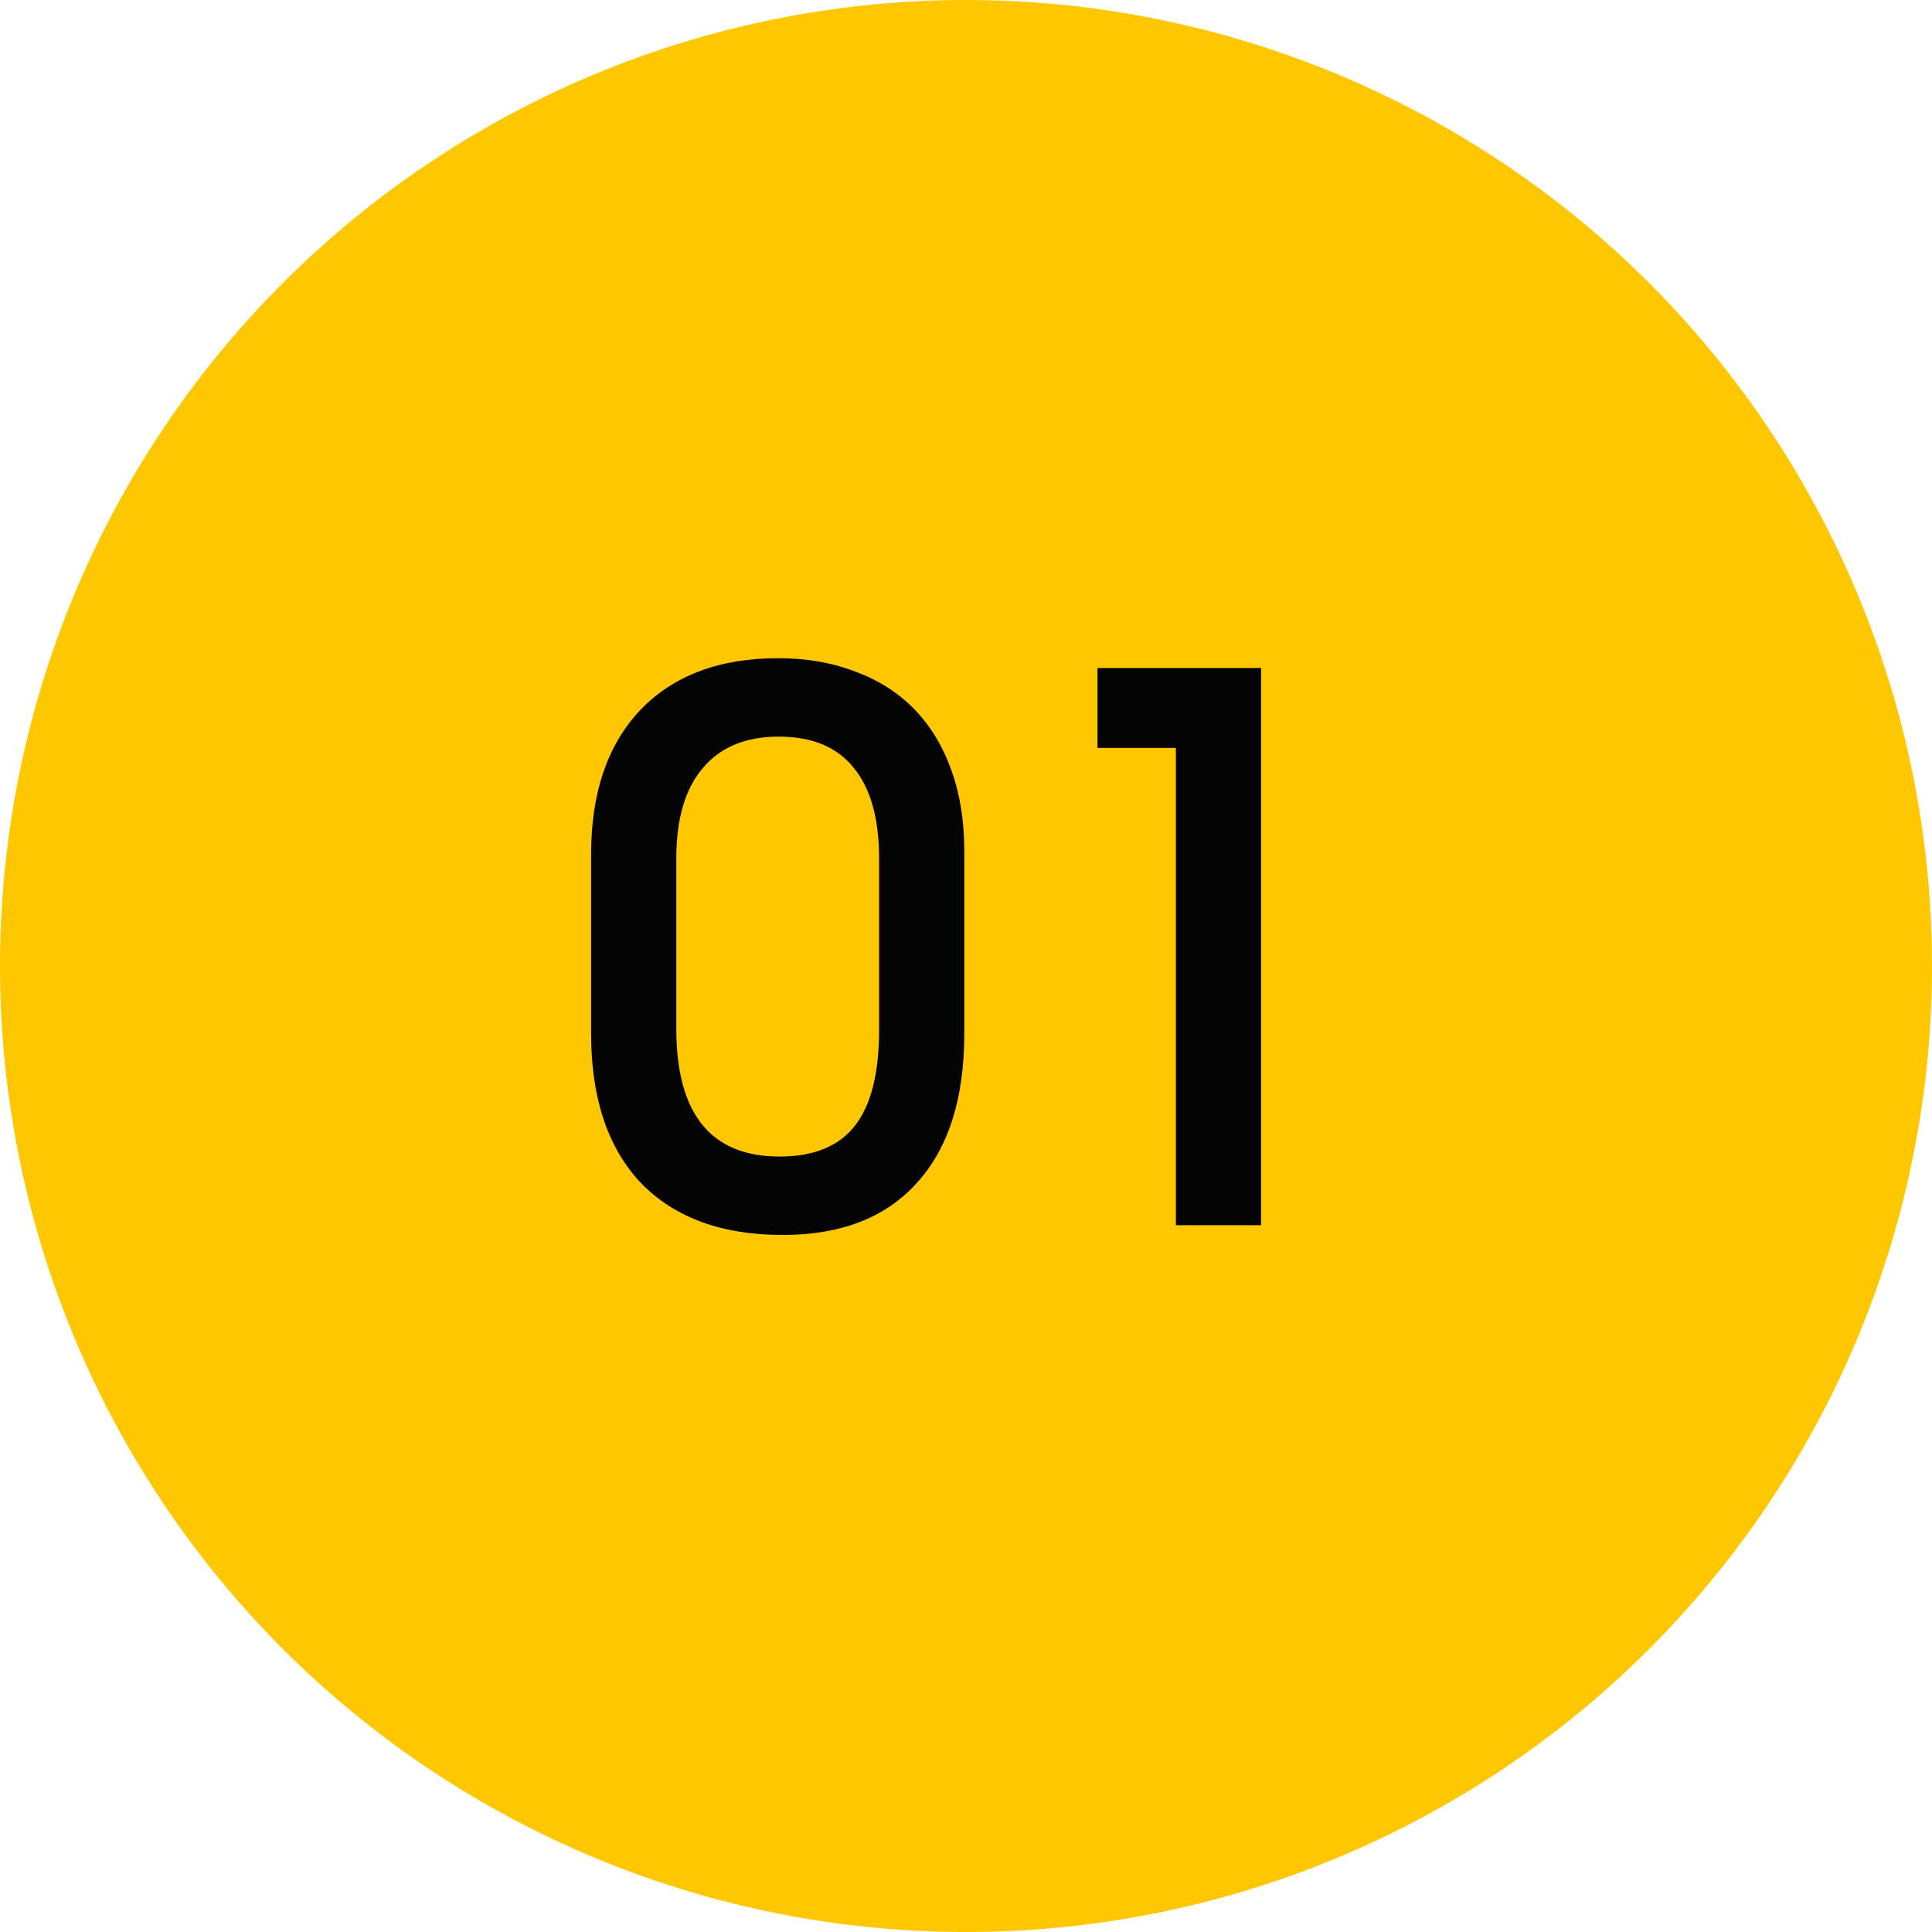
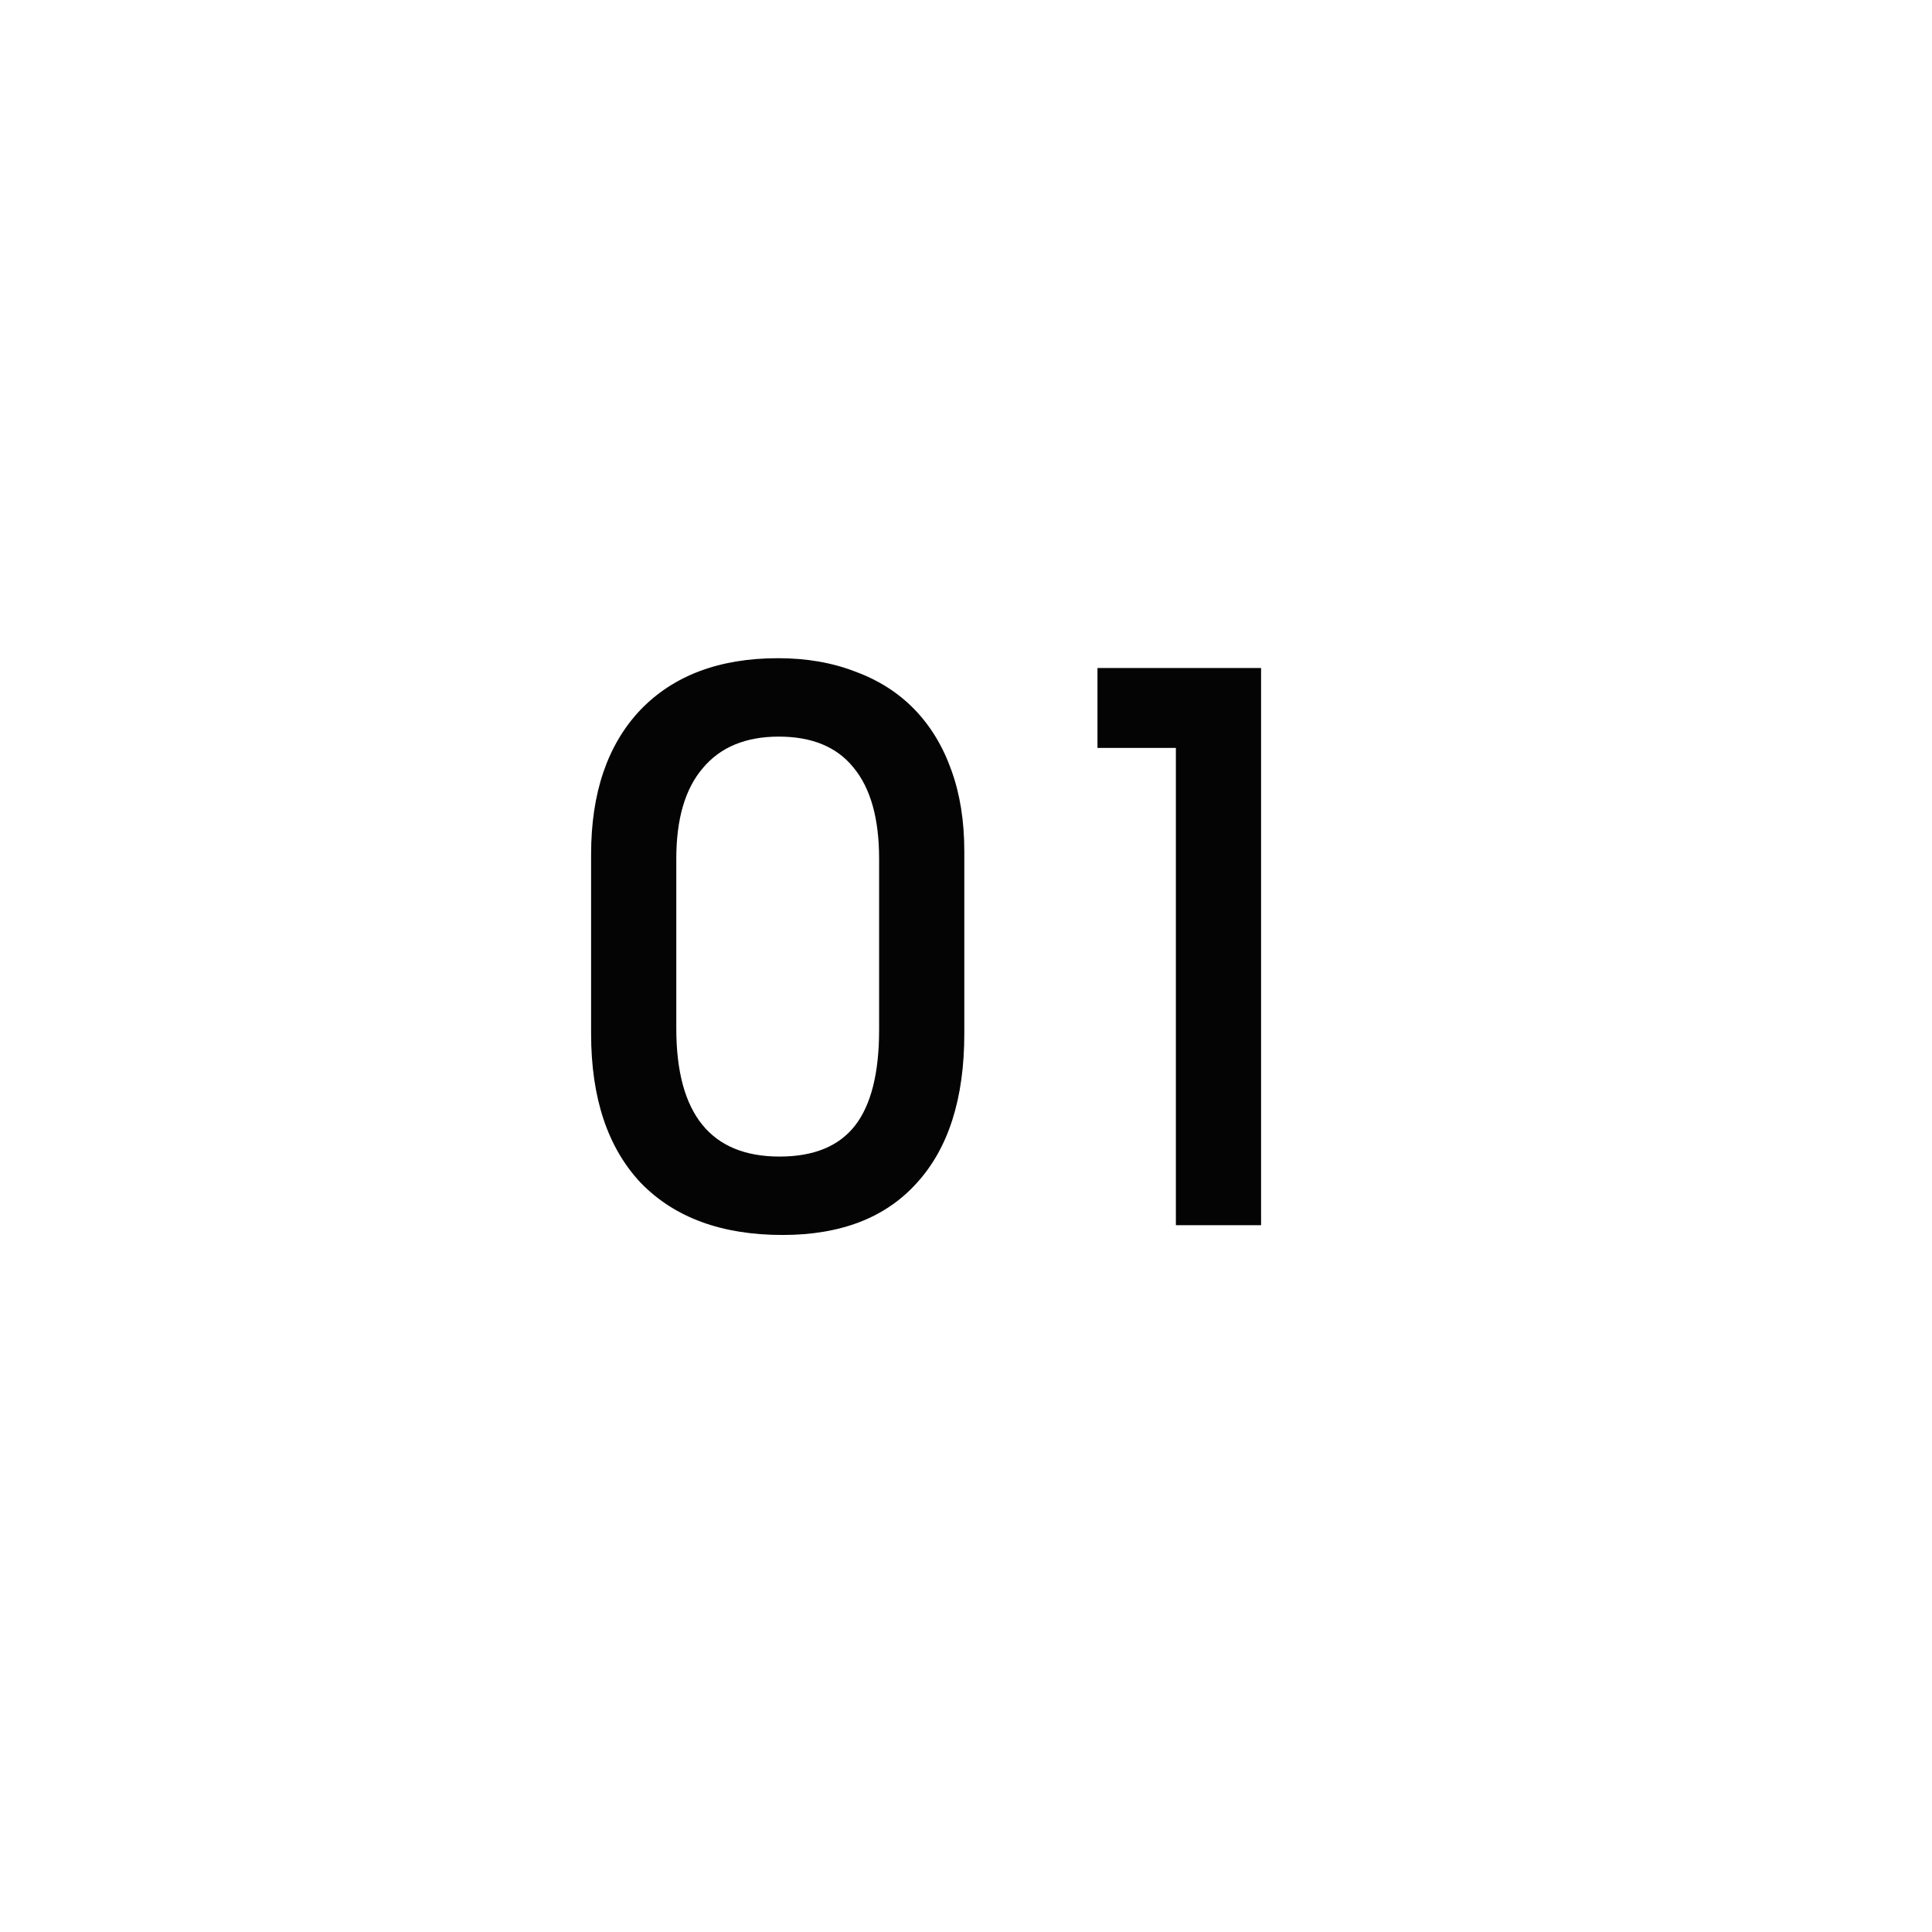
<svg xmlns="http://www.w3.org/2000/svg" width="41" height="41" viewBox="0 0 41 41" fill="none">
-   <circle cx="20.5" cy="20.5" r="20.5" fill="#FEC700" />
  <path d="M12.544 18.128C12.544 16.827 12.891 15.808 13.584 15.072C14.288 14.336 15.264 13.968 16.512 13.968C17.12 13.968 17.669 14.064 18.16 14.256C18.651 14.437 19.067 14.704 19.408 15.056C19.749 15.408 20.011 15.84 20.192 16.352C20.373 16.853 20.464 17.424 20.464 18.064V21.936C20.464 23.312 20.128 24.368 19.456 25.104C18.795 25.84 17.845 26.208 16.608 26.208C15.317 26.208 14.315 25.84 13.6 25.104C12.896 24.357 12.544 23.301 12.544 21.936V18.128ZM14.352 21.824C14.352 23.637 15.083 24.544 16.544 24.544C17.269 24.544 17.803 24.325 18.144 23.888C18.485 23.451 18.656 22.773 18.656 21.856V18.224C18.656 17.371 18.475 16.725 18.112 16.288C17.76 15.851 17.232 15.632 16.528 15.632C15.824 15.632 15.285 15.856 14.912 16.304C14.539 16.741 14.352 17.381 14.352 18.224V21.824ZM24.954 15.872H23.29V14.176H26.762V26H24.954V15.872Z" fill="#040404" />
</svg>